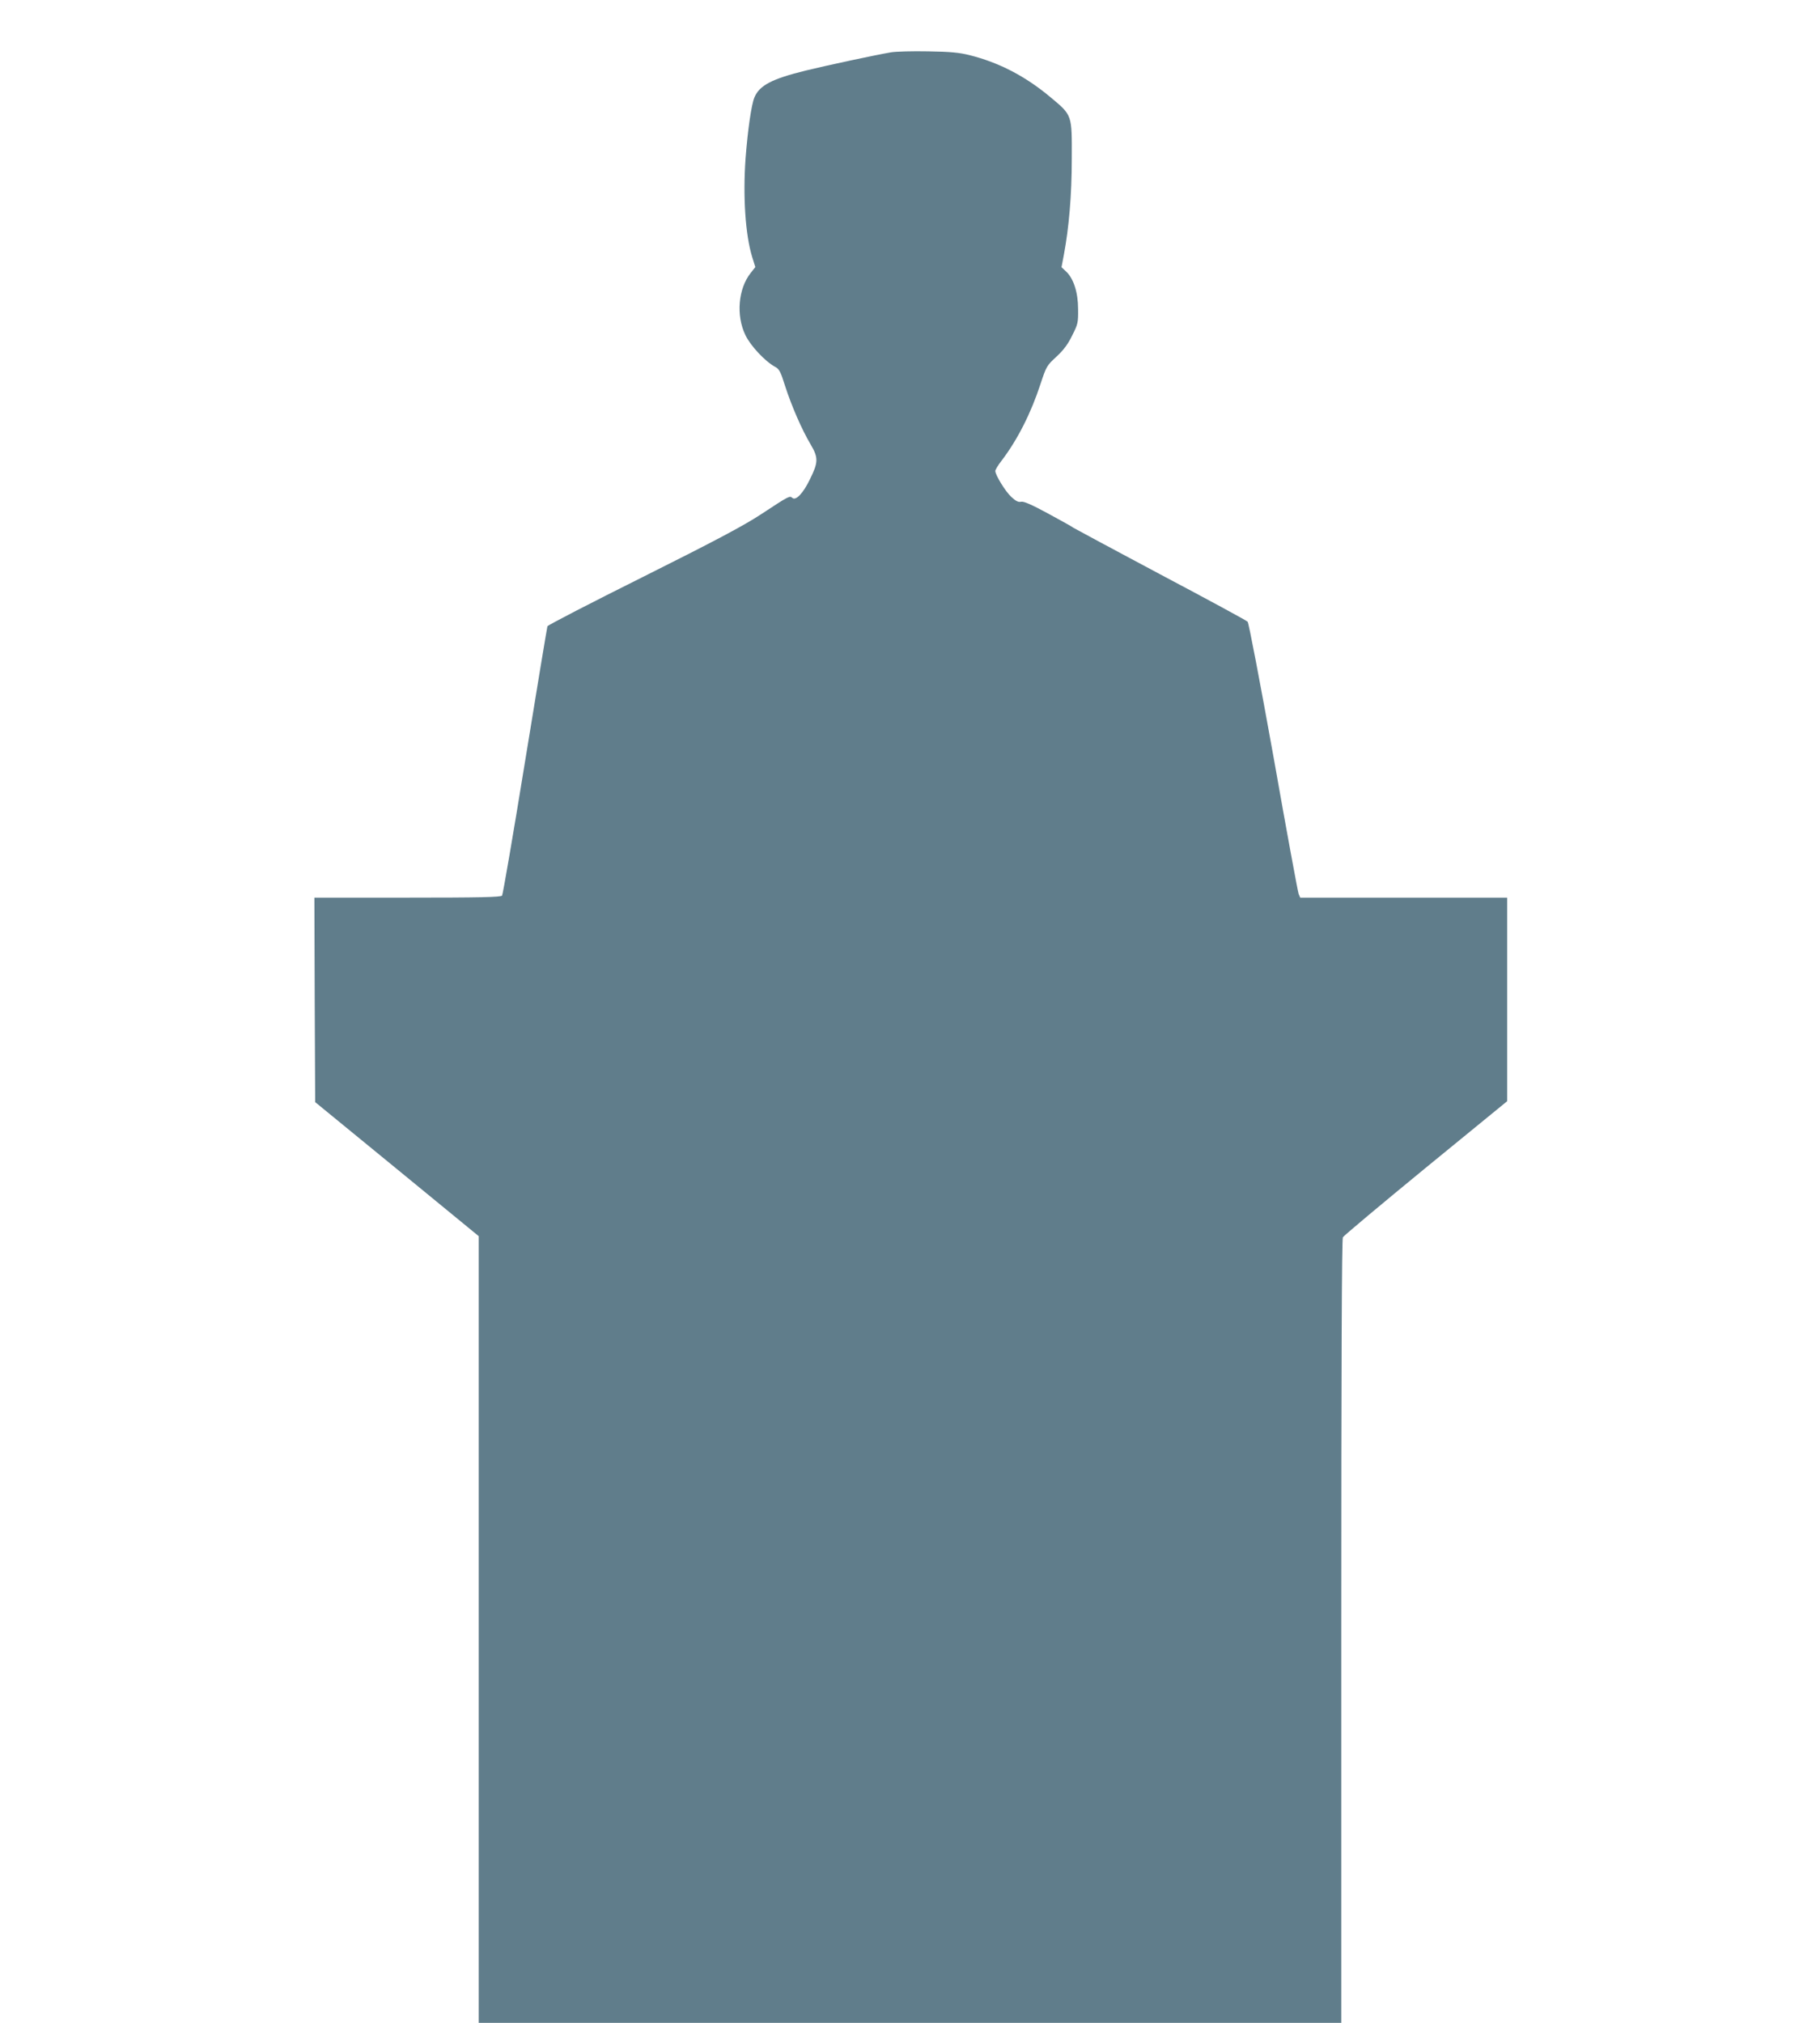
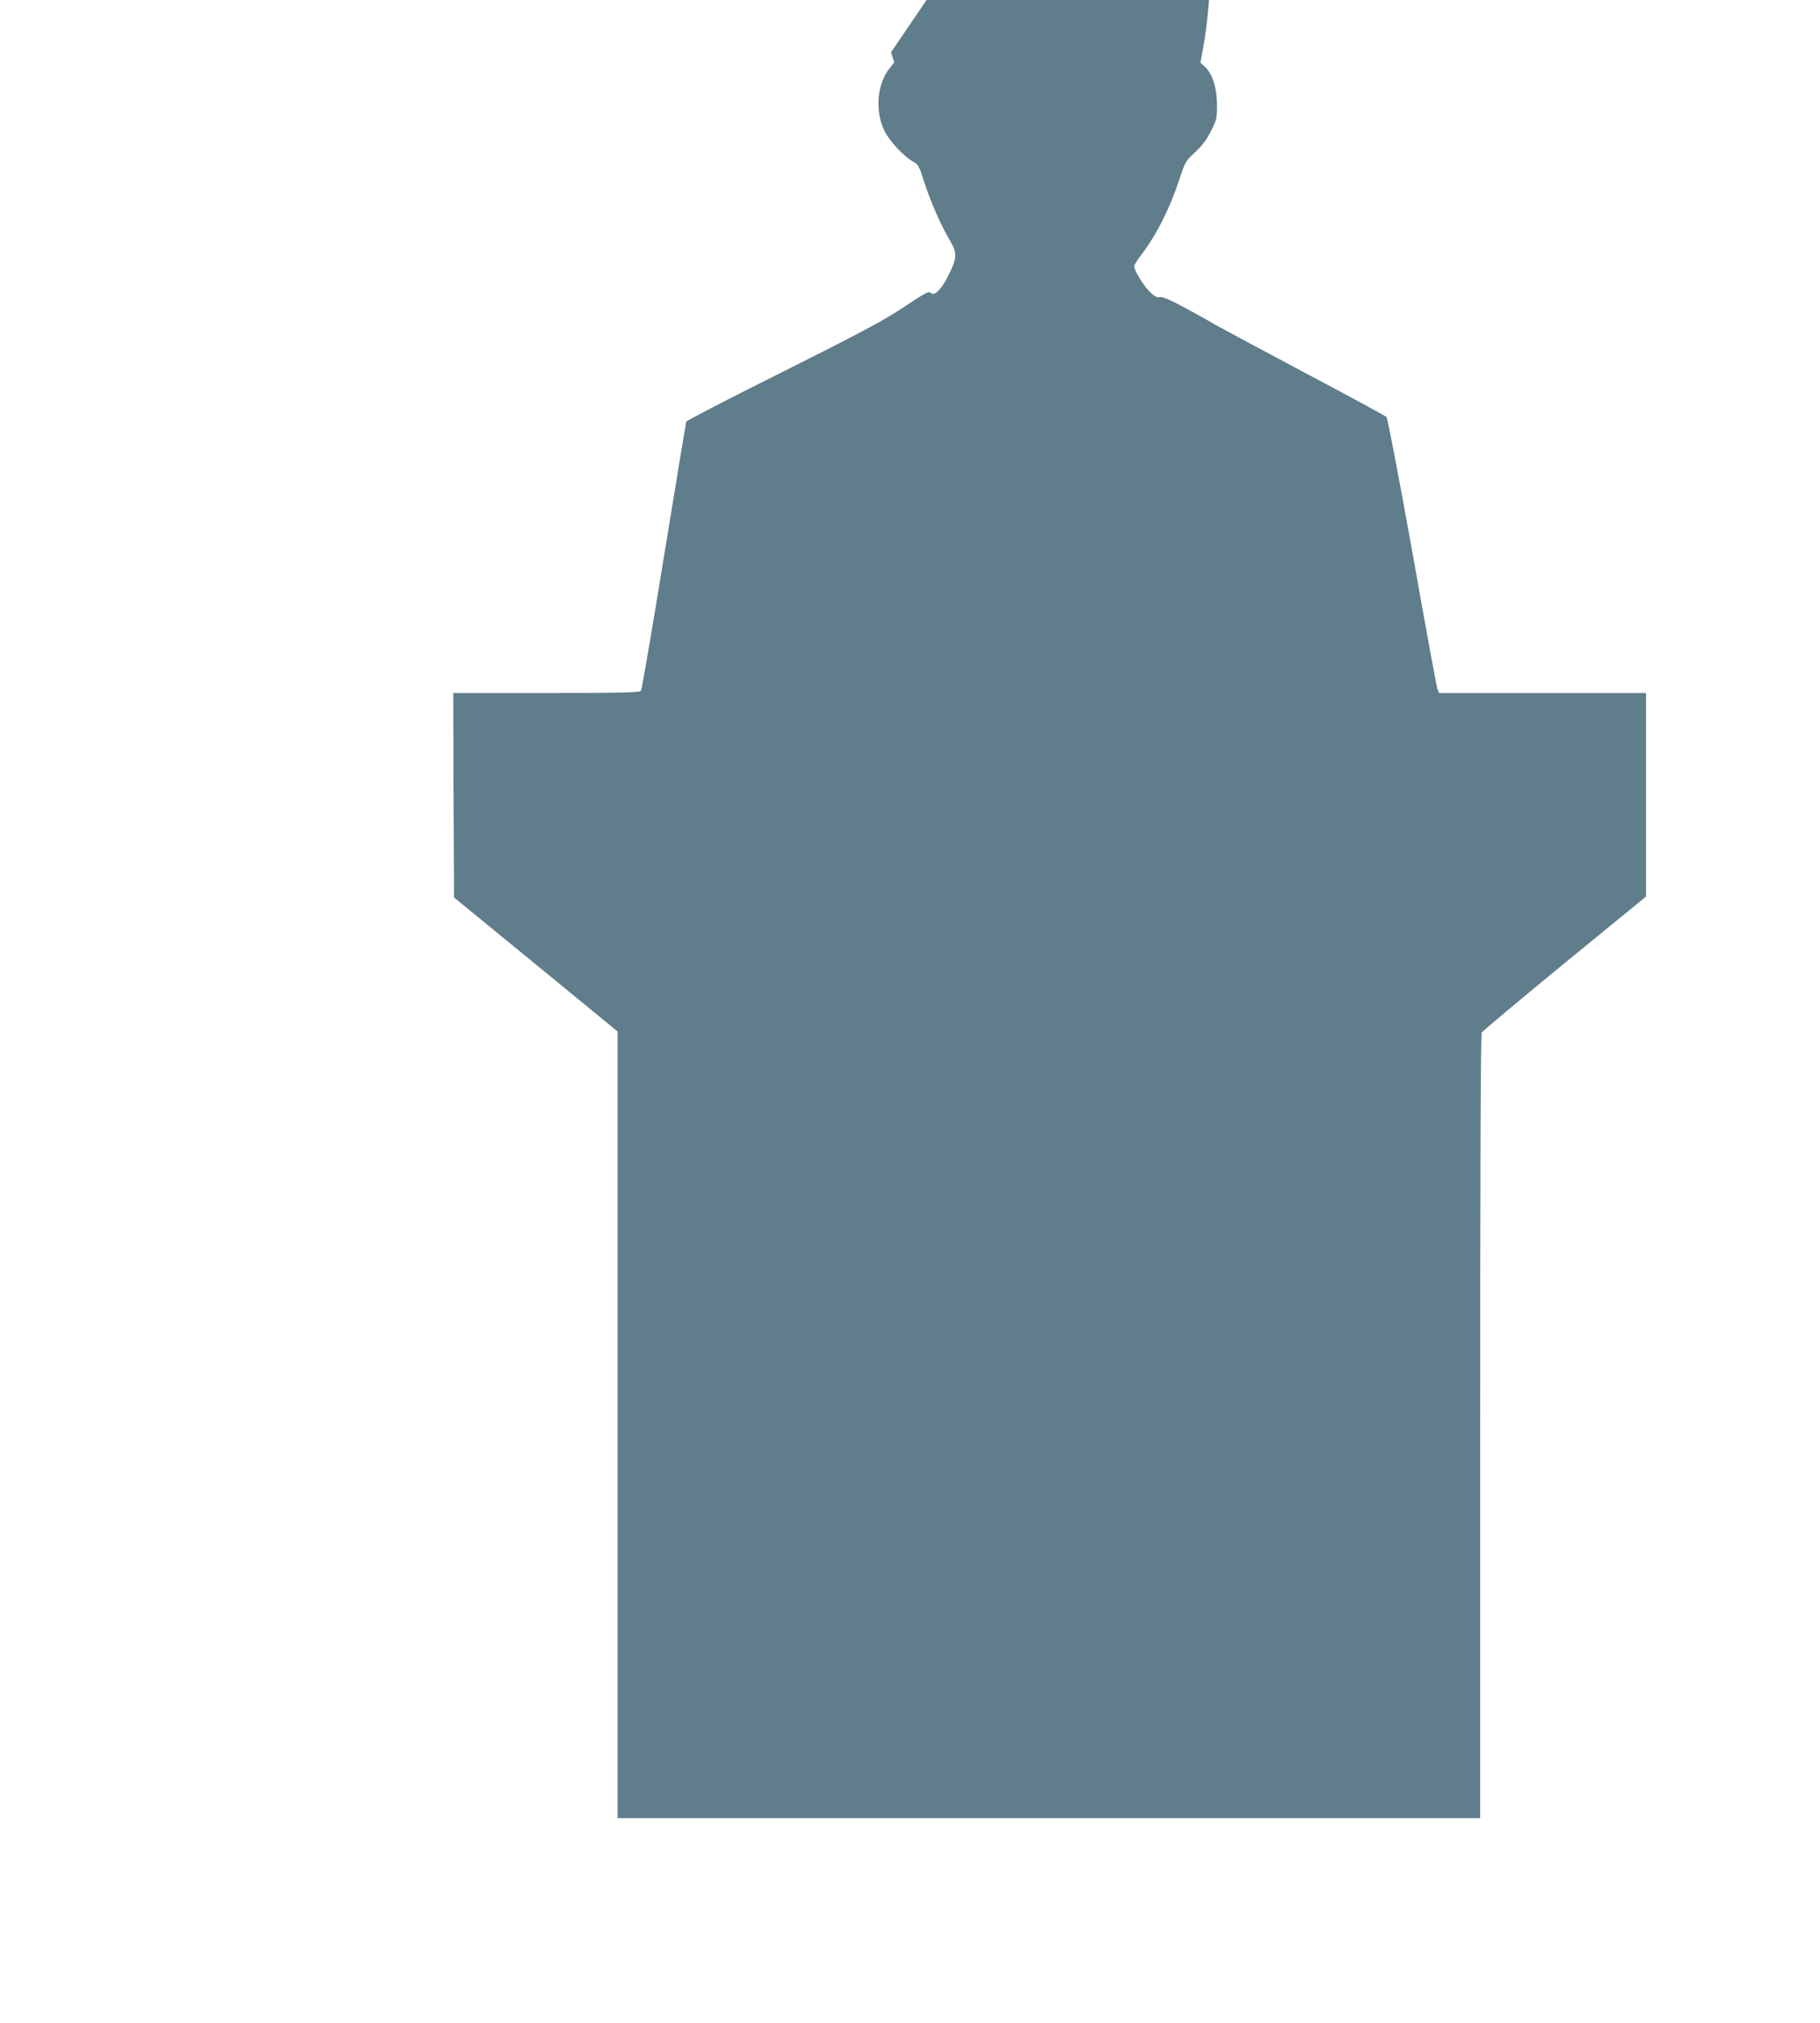
<svg xmlns="http://www.w3.org/2000/svg" version="1.0" width="1152pt" height="1280pt" viewBox="0 0 1152 1280" preserveAspectRatio="xMidYMid meet">
  <g transform="translate(0,1280) scale(0.1,-0.1)" fill="#607d8b" stroke="none">
-     <path d="M5640 12469 c-109 -19 -398 -81 -538 -115 -216 -53 -295 -94 -327 -171 -19 -46 -42 -204 -56 -388 -17 -239 -1 -481 42 -621 l20 -64 -30 -38 c-78 -99 -93 -268 -33 -392 32 -68 126 -168 188 -201 26 -14 35 -30 63 -120 41 -127 106 -277 162 -371 50 -85 49 -113 -5 -222 -42 -87 -88 -135 -110 -117 -18 15 -16 17 -200 -104 -110 -72 -287 -166 -745 -395 -331 -165 -604 -306 -606 -313 -2 -6 -66 -390 -141 -852 -75 -462 -141 -846 -146 -852 -8 -10 -140 -13 -599 -13 l-589 0 2 -647 3 -647 518 -424 517 -424 0 -2489 0 -2489 2730 0 2730 0 0 2476 c0 1685 3 2481 10 2495 6 10 242 208 525 440 l515 421 0 644 0 644 -655 0 -655 0 -10 23 c-5 12 -77 402 -159 867 -84 467 -157 850 -164 856 -6 7 -255 142 -552 299 -297 158 -544 291 -550 295 -5 5 -77 45 -160 90 -107 58 -156 79 -172 75 -17 -4 -33 4 -61 30 -37 33 -102 139 -102 165 0 7 17 36 39 64 101 132 187 302 247 486 37 112 40 117 101 173 46 43 73 79 100 135 36 71 38 81 37 166 0 106 -29 194 -76 238 l-29 27 15 79 c32 171 50 377 50 607 1 281 4 274 -135 390 -159 133 -325 219 -512 266 -64 16 -121 22 -262 24 -99 2 -205 -1 -235 -6z" />
+     <path d="M5640 12469 l20 -64 -30 -38 c-78 -99 -93 -268 -33 -392 32 -68 126 -168 188 -201 26 -14 35 -30 63 -120 41 -127 106 -277 162 -371 50 -85 49 -113 -5 -222 -42 -87 -88 -135 -110 -117 -18 15 -16 17 -200 -104 -110 -72 -287 -166 -745 -395 -331 -165 -604 -306 -606 -313 -2 -6 -66 -390 -141 -852 -75 -462 -141 -846 -146 -852 -8 -10 -140 -13 -599 -13 l-589 0 2 -647 3 -647 518 -424 517 -424 0 -2489 0 -2489 2730 0 2730 0 0 2476 c0 1685 3 2481 10 2495 6 10 242 208 525 440 l515 421 0 644 0 644 -655 0 -655 0 -10 23 c-5 12 -77 402 -159 867 -84 467 -157 850 -164 856 -6 7 -255 142 -552 299 -297 158 -544 291 -550 295 -5 5 -77 45 -160 90 -107 58 -156 79 -172 75 -17 -4 -33 4 -61 30 -37 33 -102 139 -102 165 0 7 17 36 39 64 101 132 187 302 247 486 37 112 40 117 101 173 46 43 73 79 100 135 36 71 38 81 37 166 0 106 -29 194 -76 238 l-29 27 15 79 c32 171 50 377 50 607 1 281 4 274 -135 390 -159 133 -325 219 -512 266 -64 16 -121 22 -262 24 -99 2 -205 -1 -235 -6z" />
  </g>
</svg>